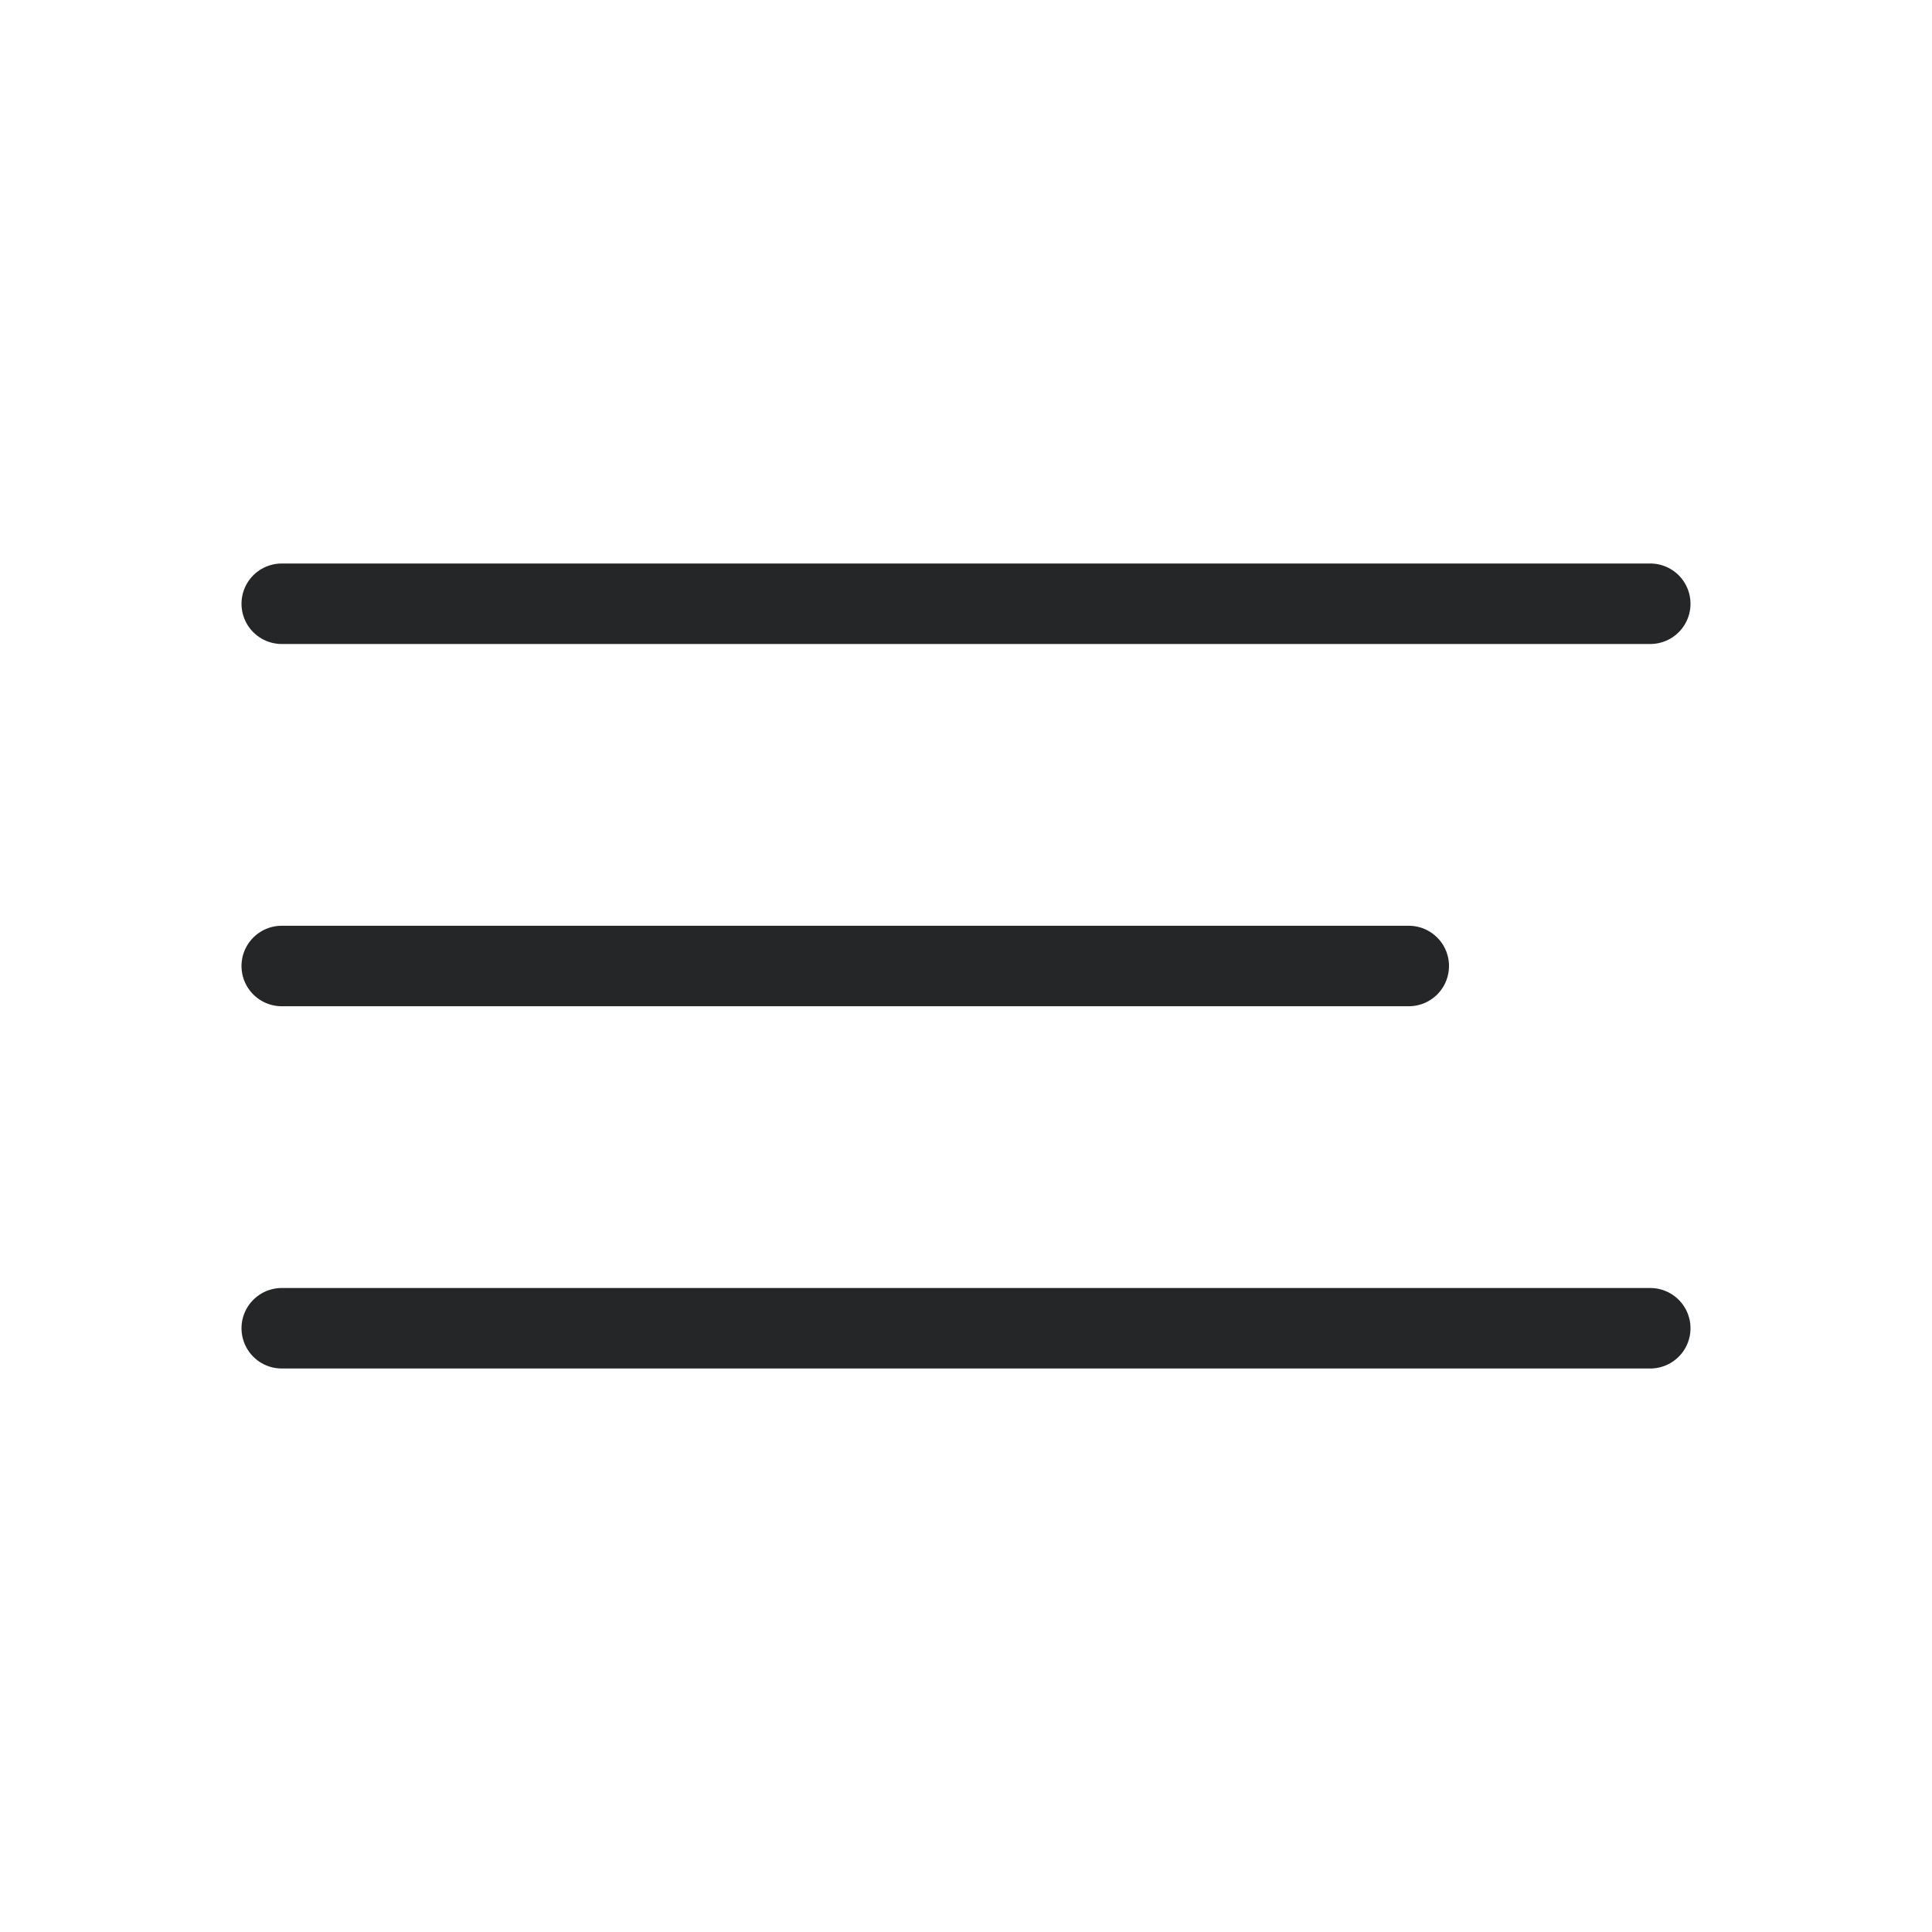
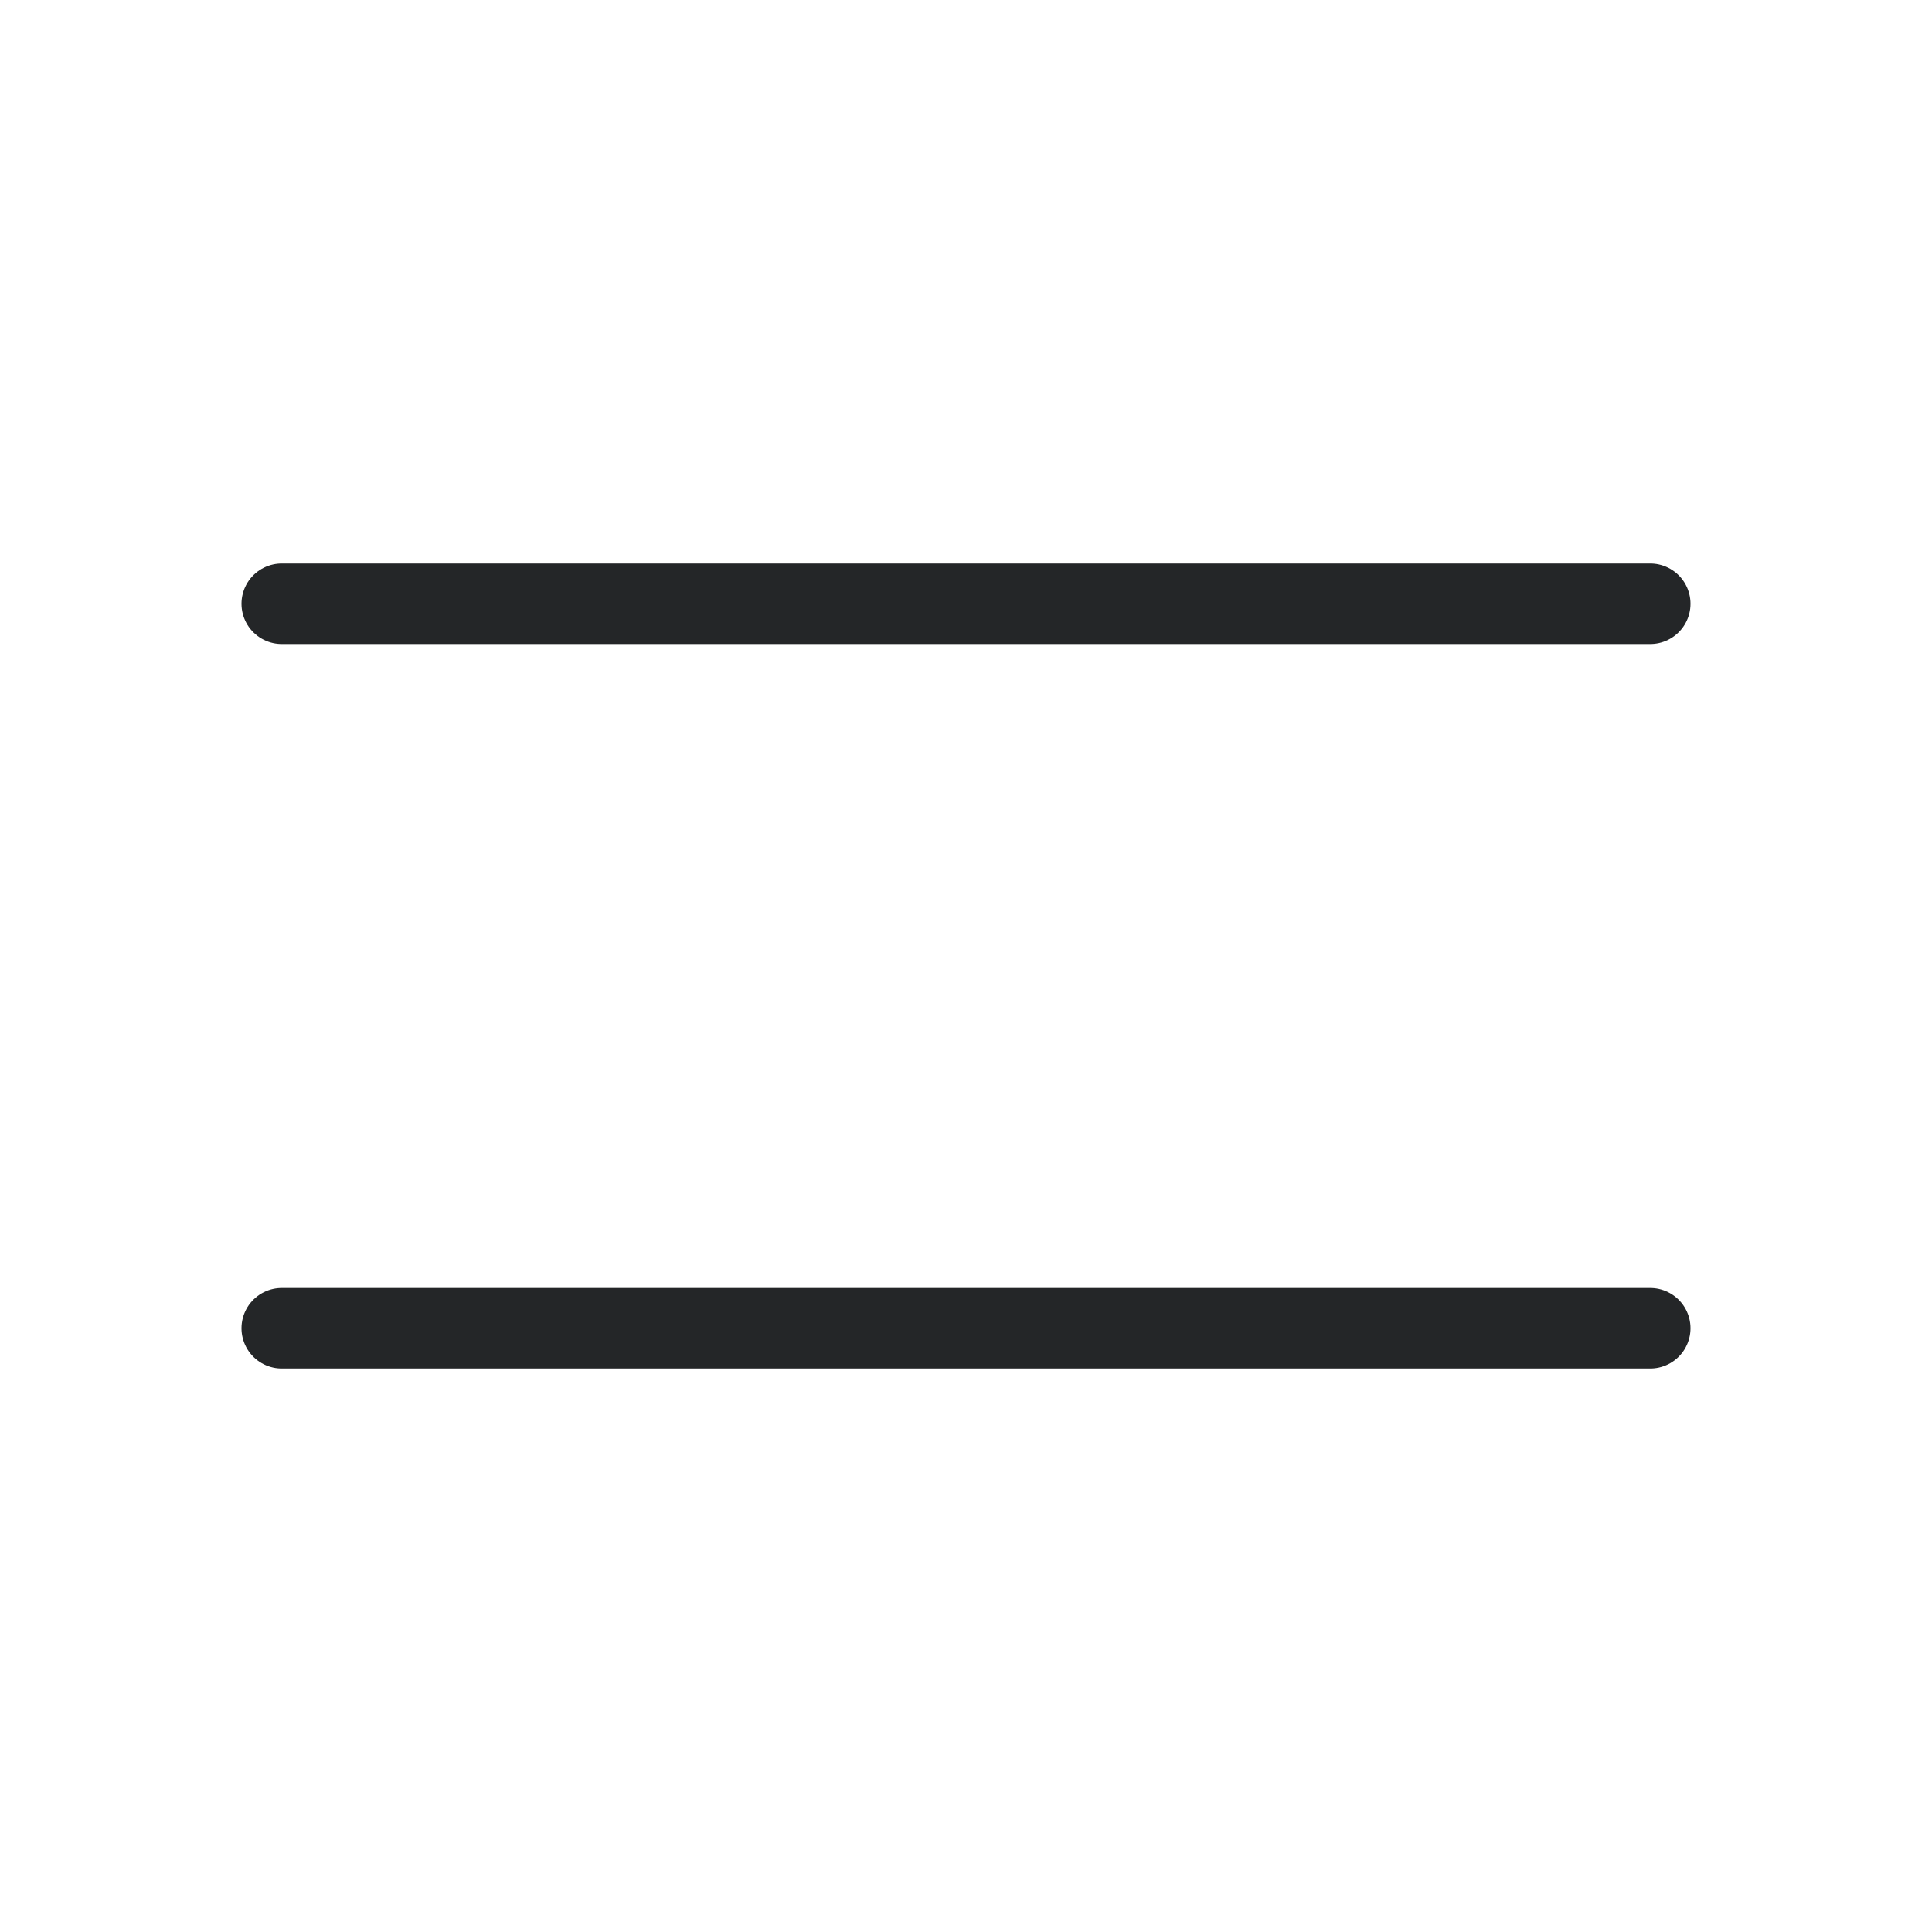
<svg xmlns="http://www.w3.org/2000/svg" width="48" height="48" viewBox="0 0 48 48" fill="none">
-   <path d="M7 15H41M7 24H35M7 33H41" stroke="#242628" stroke-width="2" stroke-linecap="round" />
+   <path d="M7 15H41M7 24M7 33H41" stroke="#242628" stroke-width="2" stroke-linecap="round" />
</svg>